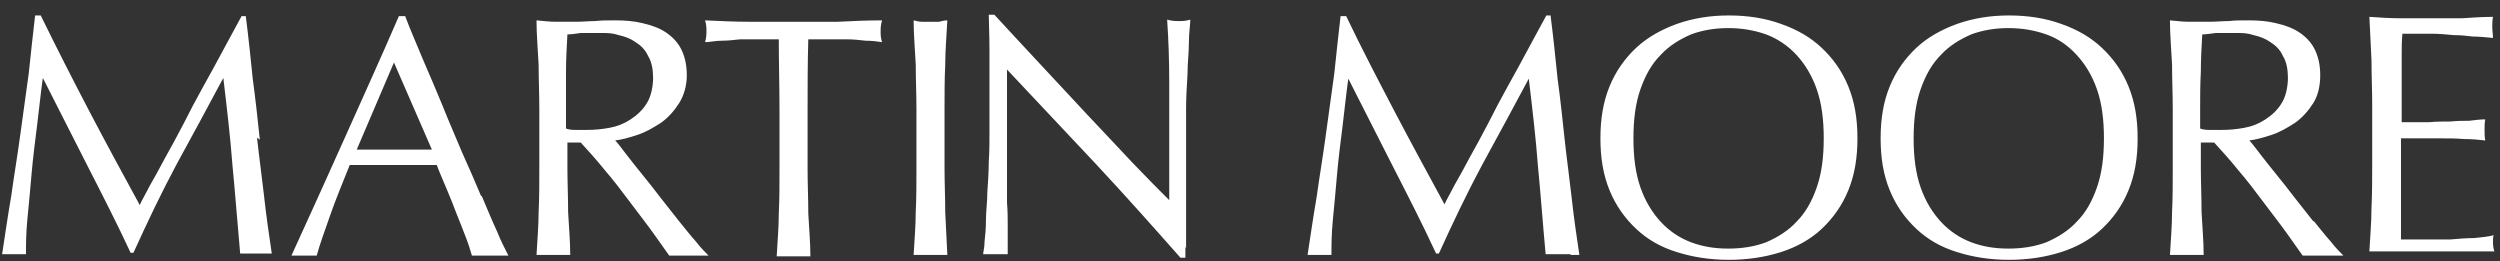
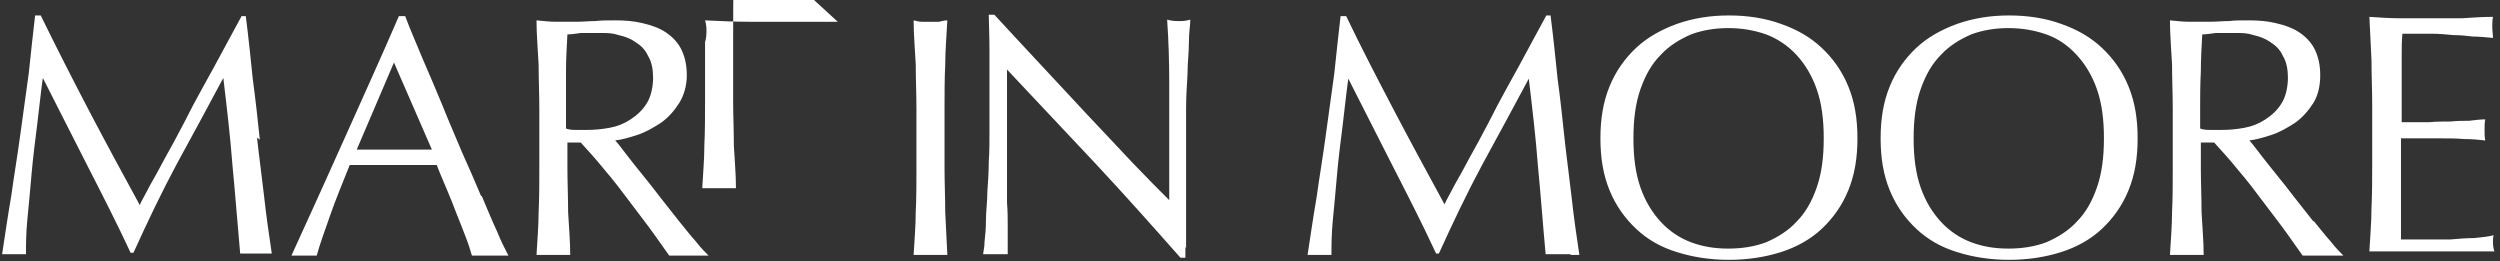
<svg xmlns="http://www.w3.org/2000/svg" id="Calque_1" version="1.1" viewBox="0 0 356 37.2">
  <rect x="0" y="0" width="356" height="37.2" fill="#333333" stroke="none" />
  <defs>
    <style>
      .st0 {
        fill: #fff;
      }
    </style>
  </defs>
  <g id="Page-1">
    <g id="logo">
-       <path id="Shape" class="st0" d="M119.3,3.1c-2.1,0-4.2,0-6.3,0s-4.3,0-6.3,0c-2.1,0-4.2-.1-6.3-.2.2.6.2,1.2.2,1.5s0,1-.2,1.6c.7,0,1.5-.2,2.3-.2.9,0,1.8-.1,2.7-.2.9,0,1.9,0,2.8,0,.9,0,1.8,0,2.7,0,0,3.3.1,6.7.1,10.1v8.4c0,2.1,0,4.3-.1,6.3,0,2.1-.2,4.1-.3,6.1.8,0,1.5,0,2.4,0s1.6,0,2.4,0c0-2-.2-4.1-.3-6.1,0-2.1-.1-4.2-.1-6.3v-8.4c0-3.4,0-6.7.1-10.1.8,0,1.7,0,2.7,0,.9,0,1.9,0,2.8,0,.9,0,1.8.1,2.7.2.9,0,1.6.1,2.3.2-.2-.6-.2-1.1-.2-1.5s0-.9.2-1.6c-2.2,0-4.3.1-6.3.2ZM130.4,30.2c0,2.1-.2,4.1-.3,6.1.8,0,1.5,0,2.4,0s1.6,0,2.4,0c-.1-2-.2-4.1-.3-6.1,0-2.1-.1-4.2-.1-6.3v-8.4c0-2.1,0-4.2.1-6.3,0-2.1.2-4.2.3-6.3-.4,0-.8.1-1.2.2-.4,0-.8,0-1.2,0s-.8,0-1.2,0c-.4,0-.8-.1-1.2-.2,0,2.1.2,4.2.3,6.3,0,2.1.1,4.2.1,6.3v8.4c0,2.1,0,4.3-.1,6.3h0ZM37,19.9c-.3-2.8-.6-5.7-1-8.6-.3-2.9-.6-5.9-1-9h-.6c-.8,1.5-1.7,3.1-2.6,4.8-.9,1.7-1.9,3.5-2.9,5.3-1,1.8-1.9,3.5-2.8,5.3-.9,1.7-1.8,3.4-2.6,4.8-.8,1.5-1.5,2.8-2.2,4-.6,1.2-1.1,2-1.4,2.7-2.5-4.6-4.9-9-7.2-13.4S8.1,6.9,5.8,2.2h-.8c-.3,2.6-.6,5.3-.9,8.2-.4,2.9-.8,5.8-1.2,8.7-.4,3-.9,5.9-1.3,8.8-.5,2.9-.9,5.7-1.3,8.3.5,0,1.1,0,1.7,0s1.2,0,1.7,0c0-1.3,0-3,.2-5,.2-2,.4-4.2.6-6.5.2-2.3.5-4.6.8-7,.3-2.4.5-4.5.8-6.6h0c2.2,4.3,4.3,8.5,6.4,12.6,2.1,4.1,4.2,8.2,6.1,12.3h.4c2-4.4,4-8.6,6.2-12.7,2.2-4,4.4-8.1,6.6-12.2h0c.5,4.2,1,8.4,1.3,12.4.4,4.1.7,8.2,1.1,12.6.4,0,.8,0,1.1,0h2.3c.4,0,.8,0,1.1,0-.4-2.7-.8-5.4-1.1-8.2-.3-2.7-.7-5.5-1-8.3h0ZM68.5,27.9c-.8-1.9-1.7-4-2.7-6.2-.9-2.2-1.9-4.4-2.8-6.7-.9-2.2-1.9-4.5-2.8-6.6-.9-2.2-1.8-4.2-2.5-6.1h-.9c-2.5,5.8-5.1,11.5-7.6,17.1-2.5,5.6-5.1,11.3-7.7,17,.6,0,1.2,0,1.8,0s1.3,0,1.8,0c.4-1.5,1.1-3.4,1.9-5.7.8-2.3,1.8-4.7,2.8-7.2,1,0,2,0,3,0,1,0,2,0,3,0s2.2,0,3.2,0c1.1,0,2.1,0,3.2,0,.4,1.1.9,2.2,1.4,3.4.5,1.2,1,2.4,1.4,3.5.5,1.2.9,2.3,1.3,3.3s.7,2,.9,2.7c.5,0,.9,0,1.3,0h2.6c.4,0,.8,0,1.3,0-.4-.8-1-1.9-1.6-3.4-.7-1.5-1.4-3.2-2.2-5.1h0ZM58.7,21.3c-.9,0-1.8,0-2.7,0s-1.7,0-2.6,0c-.9,0-1.8,0-2.6,0l5.3-12.4,5.4,12.4c-.9,0-1.8,0-2.7,0h0ZM95.1,36.4c.5,0,.9,0,1.4,0h2.9c.5,0,1,0,1.5,0-.5-.5-1.1-1.1-1.8-2-.8-.9-1.5-1.8-2.4-2.9-.9-1.1-1.7-2.2-2.6-3.3-.9-1.2-1.8-2.3-2.6-3.3-.9-1.1-1.6-2-2.3-2.9-.7-.9-1.2-1.6-1.6-2,.9-.1,2-.4,3.2-.8,1.2-.4,2.2-1,3.3-1.7,1-.7,1.9-1.7,2.6-2.8.7-1.1,1.1-2.5,1.1-4s-.3-2.7-.8-3.7c-.5-1-1.3-1.8-2.2-2.4s-2-1-3.3-1.3c-1.2-.3-2.5-.4-3.9-.4s-1.9,0-2.8.1c-.9,0-1.8.1-2.8.1s-1.9,0-2.8,0c-.9,0-1.8-.1-2.8-.2,0,2.1.2,4.2.3,6.3,0,2.1.1,4.2.1,6.3v8.4c0,2.1,0,4.3-.1,6.3,0,2.1-.2,4.1-.3,6.1.8,0,1.5,0,2.4,0s1.6,0,2.4,0c0-2-.2-4.1-.3-6.1,0-2.1-.1-4.2-.1-6.3v-3.6h1.9c1,1.1,2.2,2.4,3.4,3.9,1.3,1.5,2.5,3.1,3.7,4.7,1.2,1.6,2.3,3,3.3,4.4,1,1.4,1.7,2.4,2.2,3.1h0ZM83.9,18.5c-.7,0-1.2,0-1.8,0-.5,0-1,0-1.5-.2v-2.8c0-1.8,0-3.5,0-5.3,0-1.8.1-3.5.2-5.3.5,0,1.2-.1,1.9-.2.8,0,1.7,0,2.8,0s1.7,0,2.6.3c.9.2,1.7.5,2.4,1,.8.5,1.4,1.1,1.8,2,.5.8.7,1.9.7,3.1s-.3,2.7-.9,3.6c-.6,1-1.4,1.7-2.3,2.3-.9.6-1.9,1-3,1.2-1.1.2-2.1.3-3.2.3h0ZM259.4,6.8c-1.6-1.5-3.5-2.6-5.8-3.4-2.2-.8-4.7-1.2-7.4-1.2s-5.1.4-7.4,1.2c-2.2.8-4.2,1.9-5.8,3.4-1.6,1.5-2.9,3.3-3.8,5.5-.9,2.2-1.3,4.6-1.3,7.4s.4,5.2,1.3,7.4c.9,2.2,2.2,4,3.8,5.5,1.6,1.5,3.5,2.6,5.8,3.3,2.2.7,4.7,1.1,7.4,1.1s5.2-.4,7.4-1.1,4.2-1.8,5.8-3.3c1.6-1.5,2.9-3.3,3.8-5.5.9-2.2,1.3-4.6,1.3-7.4s-.4-5.2-1.3-7.4c-.9-2.2-2.2-4-3.8-5.5ZM258.7,26.7c-.7,2-1.6,3.6-2.9,4.9-1.2,1.3-2.7,2.2-4.3,2.9-1.6.6-3.4.9-5.4.9s-3.7-.3-5.3-.9c-1.6-.6-3.1-1.6-4.3-2.9-1.2-1.3-2.2-2.9-2.9-4.9-.7-2-1-4.3-1-7s.3-5,1-7c.7-2,1.6-3.6,2.9-4.9,1.2-1.3,2.7-2.2,4.3-2.9,1.6-.6,3.4-.9,5.3-.9s3.7.3,5.4.9c1.6.6,3.1,1.6,4.3,2.9,1.2,1.3,2.2,2.9,2.9,4.9.7,2,1,4.3,1,7s-.3,5-1,7ZM168.9,35.4c0-.8,0-1.7,0-2.8,0-1.1,0-2.2,0-3.4,0-1.2,0-2.4,0-3.6,0-1.2,0-2.4,0-3.5v-2.9c0-.9,0-2.2,0-3.8,0-1.6.1-3.1.2-4.8,0-1.6.2-3.1.2-4.6,0-1.4.2-2.5.2-3.2-.7.2-1.2.2-1.6.2s-1,0-1.7-.2c.2,2.9.3,5.9.3,9.1,0,3.2,0,6.6,0,10v6.6c-1.5-1.5-3.3-3.3-5.3-5.4-2-2.1-4.1-4.4-6.4-6.8-2.2-2.4-4.5-4.8-6.8-7.3-2.3-2.5-4.4-4.7-6.4-6.9h-.8c0,1.1.1,2.8.1,5,0,2.2,0,4.9,0,8s0,2.3,0,3.7c0,1.4,0,2.8-.1,4.2,0,1.4-.1,2.9-.2,4.3,0,1.4-.2,2.8-.2,4,0,1.2-.1,2.3-.2,3.1,0,.9-.2,1.5-.2,1.8.6,0,1.2,0,1.8,0s1.2,0,1.7,0c0-.3,0-.8,0-1.5,0-.7,0-1.6,0-2.6,0-1,0-2-.1-3.2,0-1.1,0-2.3,0-3.4,0-1.1,0-2.2,0-3.2,0-1,0-1.8,0-2.5,0-2.6,0-4.7,0-6.2,0-1.5,0-2.7,0-3.7,4.2,4.5,8.5,9,12.7,13.5,4.2,4.5,8.2,9,12,13.3h.7v-1.6h0ZM355,34.3c0-.3,0-.5.1-.8-.8.2-1.7.3-2.8.4-1.1,0-2.2.1-3.4.2-1.2,0-2.4,0-3.6,0h-3.4c0-.6,0-1.5,0-2.7,0-1.2,0-2.7,0-4.6v-4.8c0-.5,0-1,0-1.3,0-.3,0-.7,0-1,.6,0,1.4,0,2.4,0,1,0,2.1,0,3.2,0,1.1,0,2.2,0,3.4.1,1.1,0,2.1.1,3,.2-.1-.5-.1-1-.1-1.5s0-1,.1-1.5c-.7,0-1.5.1-2.3.2-.8,0-1.7,0-2.6.1-.9,0-2,0-3.1.1-1.1,0-2.4,0-3.9,0,0-.6,0-1.5,0-2.7,0-1.2,0-2.4,0-3.7s0-2.3,0-3.2c0-.9,0-1.9.1-3,1.6,0,3,0,4.1,0,1.1,0,2.2.1,3.2.2,1,0,1.9.1,2.7.2.9,0,1.8.1,2.9.2,0-.5-.1-1-.1-1.5s0-1,.1-1.5c-1.5,0-2.9.1-4.4.2-1.4,0-2.9,0-4.4,0s-2.9,0-4.4,0c-1.5,0-2.9-.1-4.4-.2.1,2.1.2,4.2.3,6.2,0,2.1.1,4.2.1,6.3v8.4c0,2.1,0,4.2-.1,6.3,0,2.1-.2,4.1-.3,6.2,1.5,0,3,0,4.5,0h8.9c1.4,0,2.9,0,4.4,0-.1-.3-.2-.7-.2-1.3s0-.5,0-.8h0ZM329.4,31.5c-.9-1.1-1.7-2.2-2.6-3.3-.9-1.2-1.8-2.3-2.6-3.3-.9-1.1-1.6-2-2.3-2.9-.7-.9-1.2-1.6-1.6-2,.9-.1,2-.4,3.2-.8,1.2-.4,2.2-1,3.3-1.7,1-.7,1.9-1.7,2.6-2.8s1-2.5,1-4-.3-2.7-.8-3.7c-.5-1-1.3-1.8-2.2-2.4-.9-.6-2-1-3.3-1.3-1.2-.3-2.5-.4-3.9-.4s-1.9,0-2.8.1c-.9,0-1.8.1-2.8.1s-1.9,0-2.8,0c-.9,0-1.8-.1-2.8-.2,0,2.1.2,4.2.3,6.3,0,2.1.1,4.2.1,6.3v8.4c0,2.1,0,4.3-.1,6.3,0,2.1-.2,4.1-.3,6.1.8,0,1.5,0,2.4,0s1.6,0,2.4,0c0-2-.2-4.1-.3-6.1,0-2.1-.1-4.2-.1-6.3v-3.6h1.9c1,1.1,2.2,2.4,3.4,3.9,1.3,1.5,2.5,3.1,3.7,4.7,1.2,1.6,2.3,3,3.3,4.4s1.7,2.4,2.2,3.1c.5,0,.9,0,1.4,0h2.9c.5,0,1,0,1.5,0-.5-.5-1.1-1.1-1.8-2-.8-.9-1.5-1.8-2.4-2.9h0ZM316.6,18.5c-.7,0-1.2,0-1.8,0-.5,0-1,0-1.5-.2v-2.8c0-1.8,0-3.5.1-5.3,0-1.8.1-3.5.2-5.3.5,0,1.2-.1,1.9-.2.8,0,1.7,0,2.8,0s1.7,0,2.6.3c.9.2,1.7.5,2.4,1,.8.5,1.4,1.1,1.8,2,.5.8.7,1.9.7,3.1s-.3,2.7-.9,3.6c-.6,1-1.4,1.7-2.3,2.3-.9.6-1.9,1-3,1.2-1.1.2-2.1.3-3.2.3h0ZM299.3,6.8c-1.6-1.5-3.5-2.6-5.8-3.4-2.2-.8-4.7-1.2-7.4-1.2s-5.1.4-7.4,1.2c-2.2.8-4.2,1.9-5.8,3.4-1.6,1.5-2.9,3.3-3.8,5.5-.9,2.2-1.3,4.6-1.3,7.4s.4,5.2,1.3,7.4c.9,2.2,2.2,4,3.8,5.5,1.6,1.5,3.5,2.6,5.8,3.3,2.2.7,4.7,1.1,7.4,1.1s5.2-.4,7.4-1.1c2.2-.7,4.2-1.8,5.8-3.3,1.6-1.5,2.9-3.3,3.8-5.5.9-2.2,1.3-4.6,1.3-7.4s-.4-5.2-1.3-7.4c-.9-2.2-2.2-4-3.8-5.5ZM298.6,26.7c-.7,2-1.6,3.6-2.9,4.9-1.2,1.3-2.7,2.2-4.3,2.9-1.6.6-3.4.9-5.4.9s-3.7-.3-5.3-.9c-1.6-.6-3.1-1.6-4.3-2.9-1.2-1.3-2.2-2.9-2.9-4.9-.7-2-1-4.3-1-7s.3-5,1-7c.7-2,1.6-3.6,2.9-4.9,1.2-1.3,2.7-2.2,4.3-2.9,1.6-.6,3.4-.9,5.3-.9s3.7.3,5.4.9,3.1,1.6,4.3,2.9c1.2,1.3,2.2,2.9,2.9,4.9.7,2,1,4.3,1,7s-.3,5-1,7ZM223.7,36.3c.4,0,.8,0,1.2,0-.4-2.7-.8-5.4-1.1-8.2-.3-2.7-.7-5.5-1-8.3-.3-2.8-.6-5.7-1-8.6-.3-2.9-.6-5.9-1-9h-.6c-.8,1.5-1.7,3.1-2.6,4.8-.9,1.7-1.9,3.5-2.9,5.3-1,1.8-1.9,3.5-2.8,5.3-.9,1.7-1.8,3.4-2.6,4.8-.8,1.5-1.5,2.8-2.2,4-.6,1.2-1.1,2-1.4,2.7-2.5-4.6-4.9-9-7.2-13.4-2.3-4.4-4.6-8.8-6.8-13.4h-.8c-.3,2.6-.6,5.3-.9,8.2-.4,2.9-.8,5.8-1.2,8.7-.4,3-.9,5.9-1.3,8.8-.5,2.9-.9,5.7-1.3,8.3.5,0,1.1,0,1.7,0s1.2,0,1.7,0c0-1.3,0-3,.2-5,.2-2,.4-4.2.6-6.5.2-2.3.5-4.6.8-7,.3-2.4.5-4.5.8-6.6h0c2.2,4.3,4.3,8.5,6.4,12.6,2.1,4.1,4.2,8.2,6.1,12.3h.4c2-4.4,4-8.6,6.2-12.7,2.2-4,4.4-8.1,6.6-12.2h0c.5,4.2,1,8.4,1.3,12.4.4,4.1.7,8.3,1.1,12.6.4,0,.8,0,1.2,0h2.3Z" />
+       <path id="Shape" class="st0" d="M119.3,3.1c-2.1,0-4.2,0-6.3,0s-4.3,0-6.3,0c-2.1,0-4.2-.1-6.3-.2.2.6.2,1.2.2,1.5s0,1-.2,1.6v8.4c0,2.1,0,4.3-.1,6.3,0,2.1-.2,4.1-.3,6.1.8,0,1.5,0,2.4,0s1.6,0,2.4,0c0-2-.2-4.1-.3-6.1,0-2.1-.1-4.2-.1-6.3v-8.4c0-3.4,0-6.7.1-10.1.8,0,1.7,0,2.7,0,.9,0,1.9,0,2.8,0,.9,0,1.8.1,2.7.2.9,0,1.6.1,2.3.2-.2-.6-.2-1.1-.2-1.5s0-.9.2-1.6c-2.2,0-4.3.1-6.3.2ZM130.4,30.2c0,2.1-.2,4.1-.3,6.1.8,0,1.5,0,2.4,0s1.6,0,2.4,0c-.1-2-.2-4.1-.3-6.1,0-2.1-.1-4.2-.1-6.3v-8.4c0-2.1,0-4.2.1-6.3,0-2.1.2-4.2.3-6.3-.4,0-.8.1-1.2.2-.4,0-.8,0-1.2,0s-.8,0-1.2,0c-.4,0-.8-.1-1.2-.2,0,2.1.2,4.2.3,6.3,0,2.1.1,4.2.1,6.3v8.4c0,2.1,0,4.3-.1,6.3h0ZM37,19.9c-.3-2.8-.6-5.7-1-8.6-.3-2.9-.6-5.9-1-9h-.6c-.8,1.5-1.7,3.1-2.6,4.8-.9,1.7-1.9,3.5-2.9,5.3-1,1.8-1.9,3.5-2.8,5.3-.9,1.7-1.8,3.4-2.6,4.8-.8,1.5-1.5,2.8-2.2,4-.6,1.2-1.1,2-1.4,2.7-2.5-4.6-4.9-9-7.2-13.4S8.1,6.9,5.8,2.2h-.8c-.3,2.6-.6,5.3-.9,8.2-.4,2.9-.8,5.8-1.2,8.7-.4,3-.9,5.9-1.3,8.8-.5,2.9-.9,5.7-1.3,8.3.5,0,1.1,0,1.7,0s1.2,0,1.7,0c0-1.3,0-3,.2-5,.2-2,.4-4.2.6-6.5.2-2.3.5-4.6.8-7,.3-2.4.5-4.5.8-6.6h0c2.2,4.3,4.3,8.5,6.4,12.6,2.1,4.1,4.2,8.2,6.1,12.3h.4c2-4.4,4-8.6,6.2-12.7,2.2-4,4.4-8.1,6.6-12.2h0c.5,4.2,1,8.4,1.3,12.4.4,4.1.7,8.2,1.1,12.6.4,0,.8,0,1.1,0h2.3c.4,0,.8,0,1.1,0-.4-2.7-.8-5.4-1.1-8.2-.3-2.7-.7-5.5-1-8.3h0ZM68.5,27.9c-.8-1.9-1.7-4-2.7-6.2-.9-2.2-1.9-4.4-2.8-6.7-.9-2.2-1.9-4.5-2.8-6.6-.9-2.2-1.8-4.2-2.5-6.1h-.9c-2.5,5.8-5.1,11.5-7.6,17.1-2.5,5.6-5.1,11.3-7.7,17,.6,0,1.2,0,1.8,0s1.3,0,1.8,0c.4-1.5,1.1-3.4,1.9-5.7.8-2.3,1.8-4.7,2.8-7.2,1,0,2,0,3,0,1,0,2,0,3,0s2.2,0,3.2,0c1.1,0,2.1,0,3.2,0,.4,1.1.9,2.2,1.4,3.4.5,1.2,1,2.4,1.4,3.5.5,1.2.9,2.3,1.3,3.3s.7,2,.9,2.7c.5,0,.9,0,1.3,0h2.6c.4,0,.8,0,1.3,0-.4-.8-1-1.9-1.6-3.4-.7-1.5-1.4-3.2-2.2-5.1h0ZM58.7,21.3c-.9,0-1.8,0-2.7,0s-1.7,0-2.6,0c-.9,0-1.8,0-2.6,0l5.3-12.4,5.4,12.4c-.9,0-1.8,0-2.7,0h0ZM95.1,36.4c.5,0,.9,0,1.4,0h2.9c.5,0,1,0,1.5,0-.5-.5-1.1-1.1-1.8-2-.8-.9-1.5-1.8-2.4-2.9-.9-1.1-1.7-2.2-2.6-3.3-.9-1.2-1.8-2.3-2.6-3.3-.9-1.1-1.6-2-2.3-2.9-.7-.9-1.2-1.6-1.6-2,.9-.1,2-.4,3.2-.8,1.2-.4,2.2-1,3.3-1.7,1-.7,1.9-1.7,2.6-2.8.7-1.1,1.1-2.5,1.1-4s-.3-2.7-.8-3.7c-.5-1-1.3-1.8-2.2-2.4s-2-1-3.3-1.3c-1.2-.3-2.5-.4-3.9-.4s-1.9,0-2.8.1c-.9,0-1.8.1-2.8.1s-1.9,0-2.8,0c-.9,0-1.8-.1-2.8-.2,0,2.1.2,4.2.3,6.3,0,2.1.1,4.2.1,6.3v8.4c0,2.1,0,4.3-.1,6.3,0,2.1-.2,4.1-.3,6.1.8,0,1.5,0,2.4,0s1.6,0,2.4,0c0-2-.2-4.1-.3-6.1,0-2.1-.1-4.2-.1-6.3v-3.6h1.9c1,1.1,2.2,2.4,3.4,3.9,1.3,1.5,2.5,3.1,3.7,4.7,1.2,1.6,2.3,3,3.3,4.4,1,1.4,1.7,2.4,2.2,3.1h0ZM83.9,18.5c-.7,0-1.2,0-1.8,0-.5,0-1,0-1.5-.2v-2.8c0-1.8,0-3.5,0-5.3,0-1.8.1-3.5.2-5.3.5,0,1.2-.1,1.9-.2.8,0,1.7,0,2.8,0s1.7,0,2.6.3c.9.2,1.7.5,2.4,1,.8.5,1.4,1.1,1.8,2,.5.8.7,1.9.7,3.1s-.3,2.7-.9,3.6c-.6,1-1.4,1.7-2.3,2.3-.9.6-1.9,1-3,1.2-1.1.2-2.1.3-3.2.3h0ZM259.4,6.8c-1.6-1.5-3.5-2.6-5.8-3.4-2.2-.8-4.7-1.2-7.4-1.2s-5.1.4-7.4,1.2c-2.2.8-4.2,1.9-5.8,3.4-1.6,1.5-2.9,3.3-3.8,5.5-.9,2.2-1.3,4.6-1.3,7.4s.4,5.2,1.3,7.4c.9,2.2,2.2,4,3.8,5.5,1.6,1.5,3.5,2.6,5.8,3.3,2.2.7,4.7,1.1,7.4,1.1s5.2-.4,7.4-1.1,4.2-1.8,5.8-3.3c1.6-1.5,2.9-3.3,3.8-5.5.9-2.2,1.3-4.6,1.3-7.4s-.4-5.2-1.3-7.4c-.9-2.2-2.2-4-3.8-5.5ZM258.7,26.7c-.7,2-1.6,3.6-2.9,4.9-1.2,1.3-2.7,2.2-4.3,2.9-1.6.6-3.4.9-5.4.9s-3.7-.3-5.3-.9c-1.6-.6-3.1-1.6-4.3-2.9-1.2-1.3-2.2-2.9-2.9-4.9-.7-2-1-4.3-1-7s.3-5,1-7c.7-2,1.6-3.6,2.9-4.9,1.2-1.3,2.7-2.2,4.3-2.9,1.6-.6,3.4-.9,5.3-.9s3.7.3,5.4.9c1.6.6,3.1,1.6,4.3,2.9,1.2,1.3,2.2,2.9,2.9,4.9.7,2,1,4.3,1,7s-.3,5-1,7ZM168.9,35.4c0-.8,0-1.7,0-2.8,0-1.1,0-2.2,0-3.4,0-1.2,0-2.4,0-3.6,0-1.2,0-2.4,0-3.5v-2.9c0-.9,0-2.2,0-3.8,0-1.6.1-3.1.2-4.8,0-1.6.2-3.1.2-4.6,0-1.4.2-2.5.2-3.2-.7.2-1.2.2-1.6.2s-1,0-1.7-.2c.2,2.9.3,5.9.3,9.1,0,3.2,0,6.6,0,10v6.6c-1.5-1.5-3.3-3.3-5.3-5.4-2-2.1-4.1-4.4-6.4-6.8-2.2-2.4-4.5-4.8-6.8-7.3-2.3-2.5-4.4-4.7-6.4-6.9h-.8c0,1.1.1,2.8.1,5,0,2.2,0,4.9,0,8s0,2.3,0,3.7c0,1.4,0,2.8-.1,4.2,0,1.4-.1,2.9-.2,4.3,0,1.4-.2,2.8-.2,4,0,1.2-.1,2.3-.2,3.1,0,.9-.2,1.5-.2,1.8.6,0,1.2,0,1.8,0s1.2,0,1.7,0c0-.3,0-.8,0-1.5,0-.7,0-1.6,0-2.6,0-1,0-2-.1-3.2,0-1.1,0-2.3,0-3.4,0-1.1,0-2.2,0-3.2,0-1,0-1.8,0-2.5,0-2.6,0-4.7,0-6.2,0-1.5,0-2.7,0-3.7,4.2,4.5,8.5,9,12.7,13.5,4.2,4.5,8.2,9,12,13.3h.7v-1.6h0ZM355,34.3c0-.3,0-.5.1-.8-.8.2-1.7.3-2.8.4-1.1,0-2.2.1-3.4.2-1.2,0-2.4,0-3.6,0h-3.4c0-.6,0-1.5,0-2.7,0-1.2,0-2.7,0-4.6v-4.8c0-.5,0-1,0-1.3,0-.3,0-.7,0-1,.6,0,1.4,0,2.4,0,1,0,2.1,0,3.2,0,1.1,0,2.2,0,3.4.1,1.1,0,2.1.1,3,.2-.1-.5-.1-1-.1-1.5s0-1,.1-1.5c-.7,0-1.5.1-2.3.2-.8,0-1.7,0-2.6.1-.9,0-2,0-3.1.1-1.1,0-2.4,0-3.9,0,0-.6,0-1.5,0-2.7,0-1.2,0-2.4,0-3.7s0-2.3,0-3.2c0-.9,0-1.9.1-3,1.6,0,3,0,4.1,0,1.1,0,2.2.1,3.2.2,1,0,1.9.1,2.7.2.9,0,1.8.1,2.9.2,0-.5-.1-1-.1-1.5s0-1,.1-1.5c-1.5,0-2.9.1-4.4.2-1.4,0-2.9,0-4.4,0s-2.9,0-4.4,0c-1.5,0-2.9-.1-4.4-.2.1,2.1.2,4.2.3,6.2,0,2.1.1,4.2.1,6.3v8.4c0,2.1,0,4.2-.1,6.3,0,2.1-.2,4.1-.3,6.2,1.5,0,3,0,4.5,0h8.9c1.4,0,2.9,0,4.4,0-.1-.3-.2-.7-.2-1.3s0-.5,0-.8h0ZM329.4,31.5c-.9-1.1-1.7-2.2-2.6-3.3-.9-1.2-1.8-2.3-2.6-3.3-.9-1.1-1.6-2-2.3-2.9-.7-.9-1.2-1.6-1.6-2,.9-.1,2-.4,3.2-.8,1.2-.4,2.2-1,3.3-1.7,1-.7,1.9-1.7,2.6-2.8s1-2.5,1-4-.3-2.7-.8-3.7c-.5-1-1.3-1.8-2.2-2.4-.9-.6-2-1-3.3-1.3-1.2-.3-2.5-.4-3.9-.4s-1.9,0-2.8.1c-.9,0-1.8.1-2.8.1s-1.9,0-2.8,0c-.9,0-1.8-.1-2.8-.2,0,2.1.2,4.2.3,6.3,0,2.1.1,4.2.1,6.3v8.4c0,2.1,0,4.3-.1,6.3,0,2.1-.2,4.1-.3,6.1.8,0,1.5,0,2.4,0s1.6,0,2.4,0c0-2-.2-4.1-.3-6.1,0-2.1-.1-4.2-.1-6.3v-3.6h1.9c1,1.1,2.2,2.4,3.4,3.9,1.3,1.5,2.5,3.1,3.7,4.7,1.2,1.6,2.3,3,3.3,4.4s1.7,2.4,2.2,3.1c.5,0,.9,0,1.4,0h2.9c.5,0,1,0,1.5,0-.5-.5-1.1-1.1-1.8-2-.8-.9-1.5-1.8-2.4-2.9h0ZM316.6,18.5c-.7,0-1.2,0-1.8,0-.5,0-1,0-1.5-.2v-2.8c0-1.8,0-3.5.1-5.3,0-1.8.1-3.5.2-5.3.5,0,1.2-.1,1.9-.2.8,0,1.7,0,2.8,0s1.7,0,2.6.3c.9.2,1.7.5,2.4,1,.8.5,1.4,1.1,1.8,2,.5.8.7,1.9.7,3.1s-.3,2.7-.9,3.6c-.6,1-1.4,1.7-2.3,2.3-.9.6-1.9,1-3,1.2-1.1.2-2.1.3-3.2.3h0ZM299.3,6.8c-1.6-1.5-3.5-2.6-5.8-3.4-2.2-.8-4.7-1.2-7.4-1.2s-5.1.4-7.4,1.2c-2.2.8-4.2,1.9-5.8,3.4-1.6,1.5-2.9,3.3-3.8,5.5-.9,2.2-1.3,4.6-1.3,7.4s.4,5.2,1.3,7.4c.9,2.2,2.2,4,3.8,5.5,1.6,1.5,3.5,2.6,5.8,3.3,2.2.7,4.7,1.1,7.4,1.1s5.2-.4,7.4-1.1c2.2-.7,4.2-1.8,5.8-3.3,1.6-1.5,2.9-3.3,3.8-5.5.9-2.2,1.3-4.6,1.3-7.4s-.4-5.2-1.3-7.4c-.9-2.2-2.2-4-3.8-5.5ZM298.6,26.7c-.7,2-1.6,3.6-2.9,4.9-1.2,1.3-2.7,2.2-4.3,2.9-1.6.6-3.4.9-5.4.9s-3.7-.3-5.3-.9c-1.6-.6-3.1-1.6-4.3-2.9-1.2-1.3-2.2-2.9-2.9-4.9-.7-2-1-4.3-1-7s.3-5,1-7c.7-2,1.6-3.6,2.9-4.9,1.2-1.3,2.7-2.2,4.3-2.9,1.6-.6,3.4-.9,5.3-.9s3.7.3,5.4.9,3.1,1.6,4.3,2.9c1.2,1.3,2.2,2.9,2.9,4.9.7,2,1,4.3,1,7s-.3,5-1,7ZM223.7,36.3c.4,0,.8,0,1.2,0-.4-2.7-.8-5.4-1.1-8.2-.3-2.7-.7-5.5-1-8.3-.3-2.8-.6-5.7-1-8.6-.3-2.9-.6-5.9-1-9h-.6c-.8,1.5-1.7,3.1-2.6,4.8-.9,1.7-1.9,3.5-2.9,5.3-1,1.8-1.9,3.5-2.8,5.3-.9,1.7-1.8,3.4-2.6,4.8-.8,1.5-1.5,2.8-2.2,4-.6,1.2-1.1,2-1.4,2.7-2.5-4.6-4.9-9-7.2-13.4-2.3-4.4-4.6-8.8-6.8-13.4h-.8c-.3,2.6-.6,5.3-.9,8.2-.4,2.9-.8,5.8-1.2,8.7-.4,3-.9,5.9-1.3,8.8-.5,2.9-.9,5.7-1.3,8.3.5,0,1.1,0,1.7,0s1.2,0,1.7,0c0-1.3,0-3,.2-5,.2-2,.4-4.2.6-6.5.2-2.3.5-4.6.8-7,.3-2.4.5-4.5.8-6.6h0c2.2,4.3,4.3,8.5,6.4,12.6,2.1,4.1,4.2,8.2,6.1,12.3h.4c2-4.4,4-8.6,6.2-12.7,2.2-4,4.4-8.1,6.6-12.2h0c.5,4.2,1,8.4,1.3,12.4.4,4.1.7,8.3,1.1,12.6.4,0,.8,0,1.2,0h2.3Z" />
    </g>
  </g>
</svg>